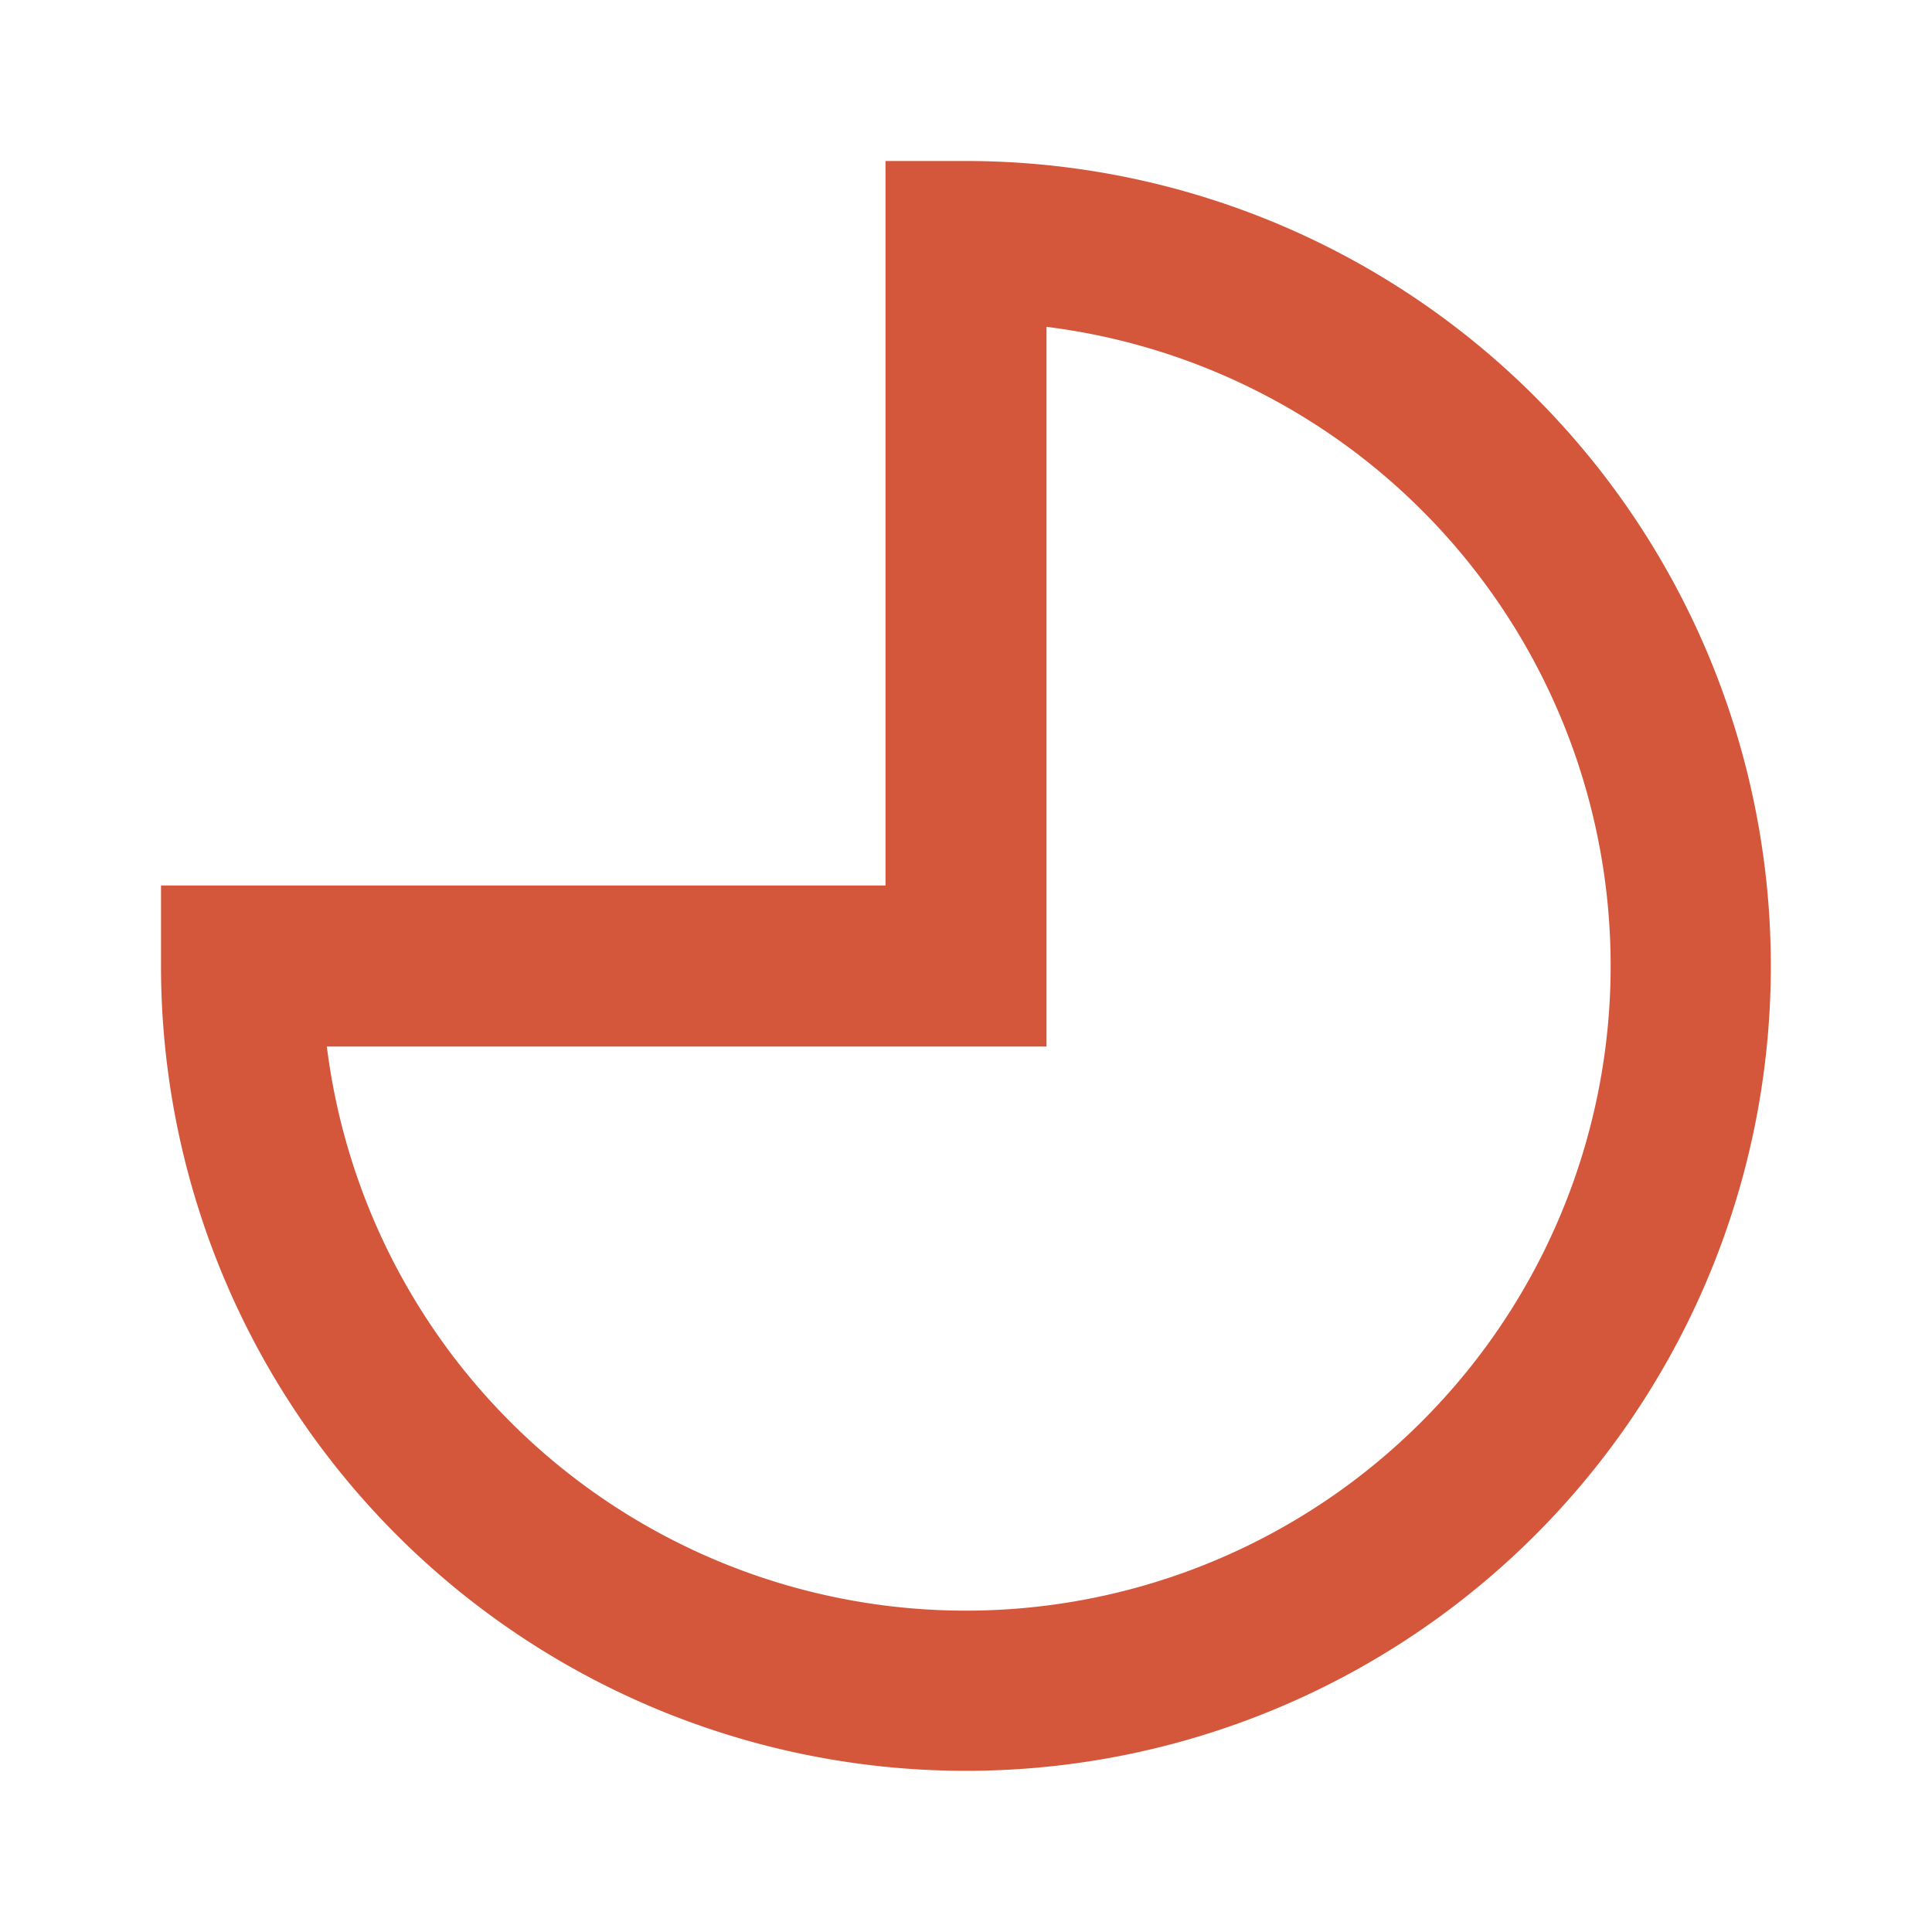
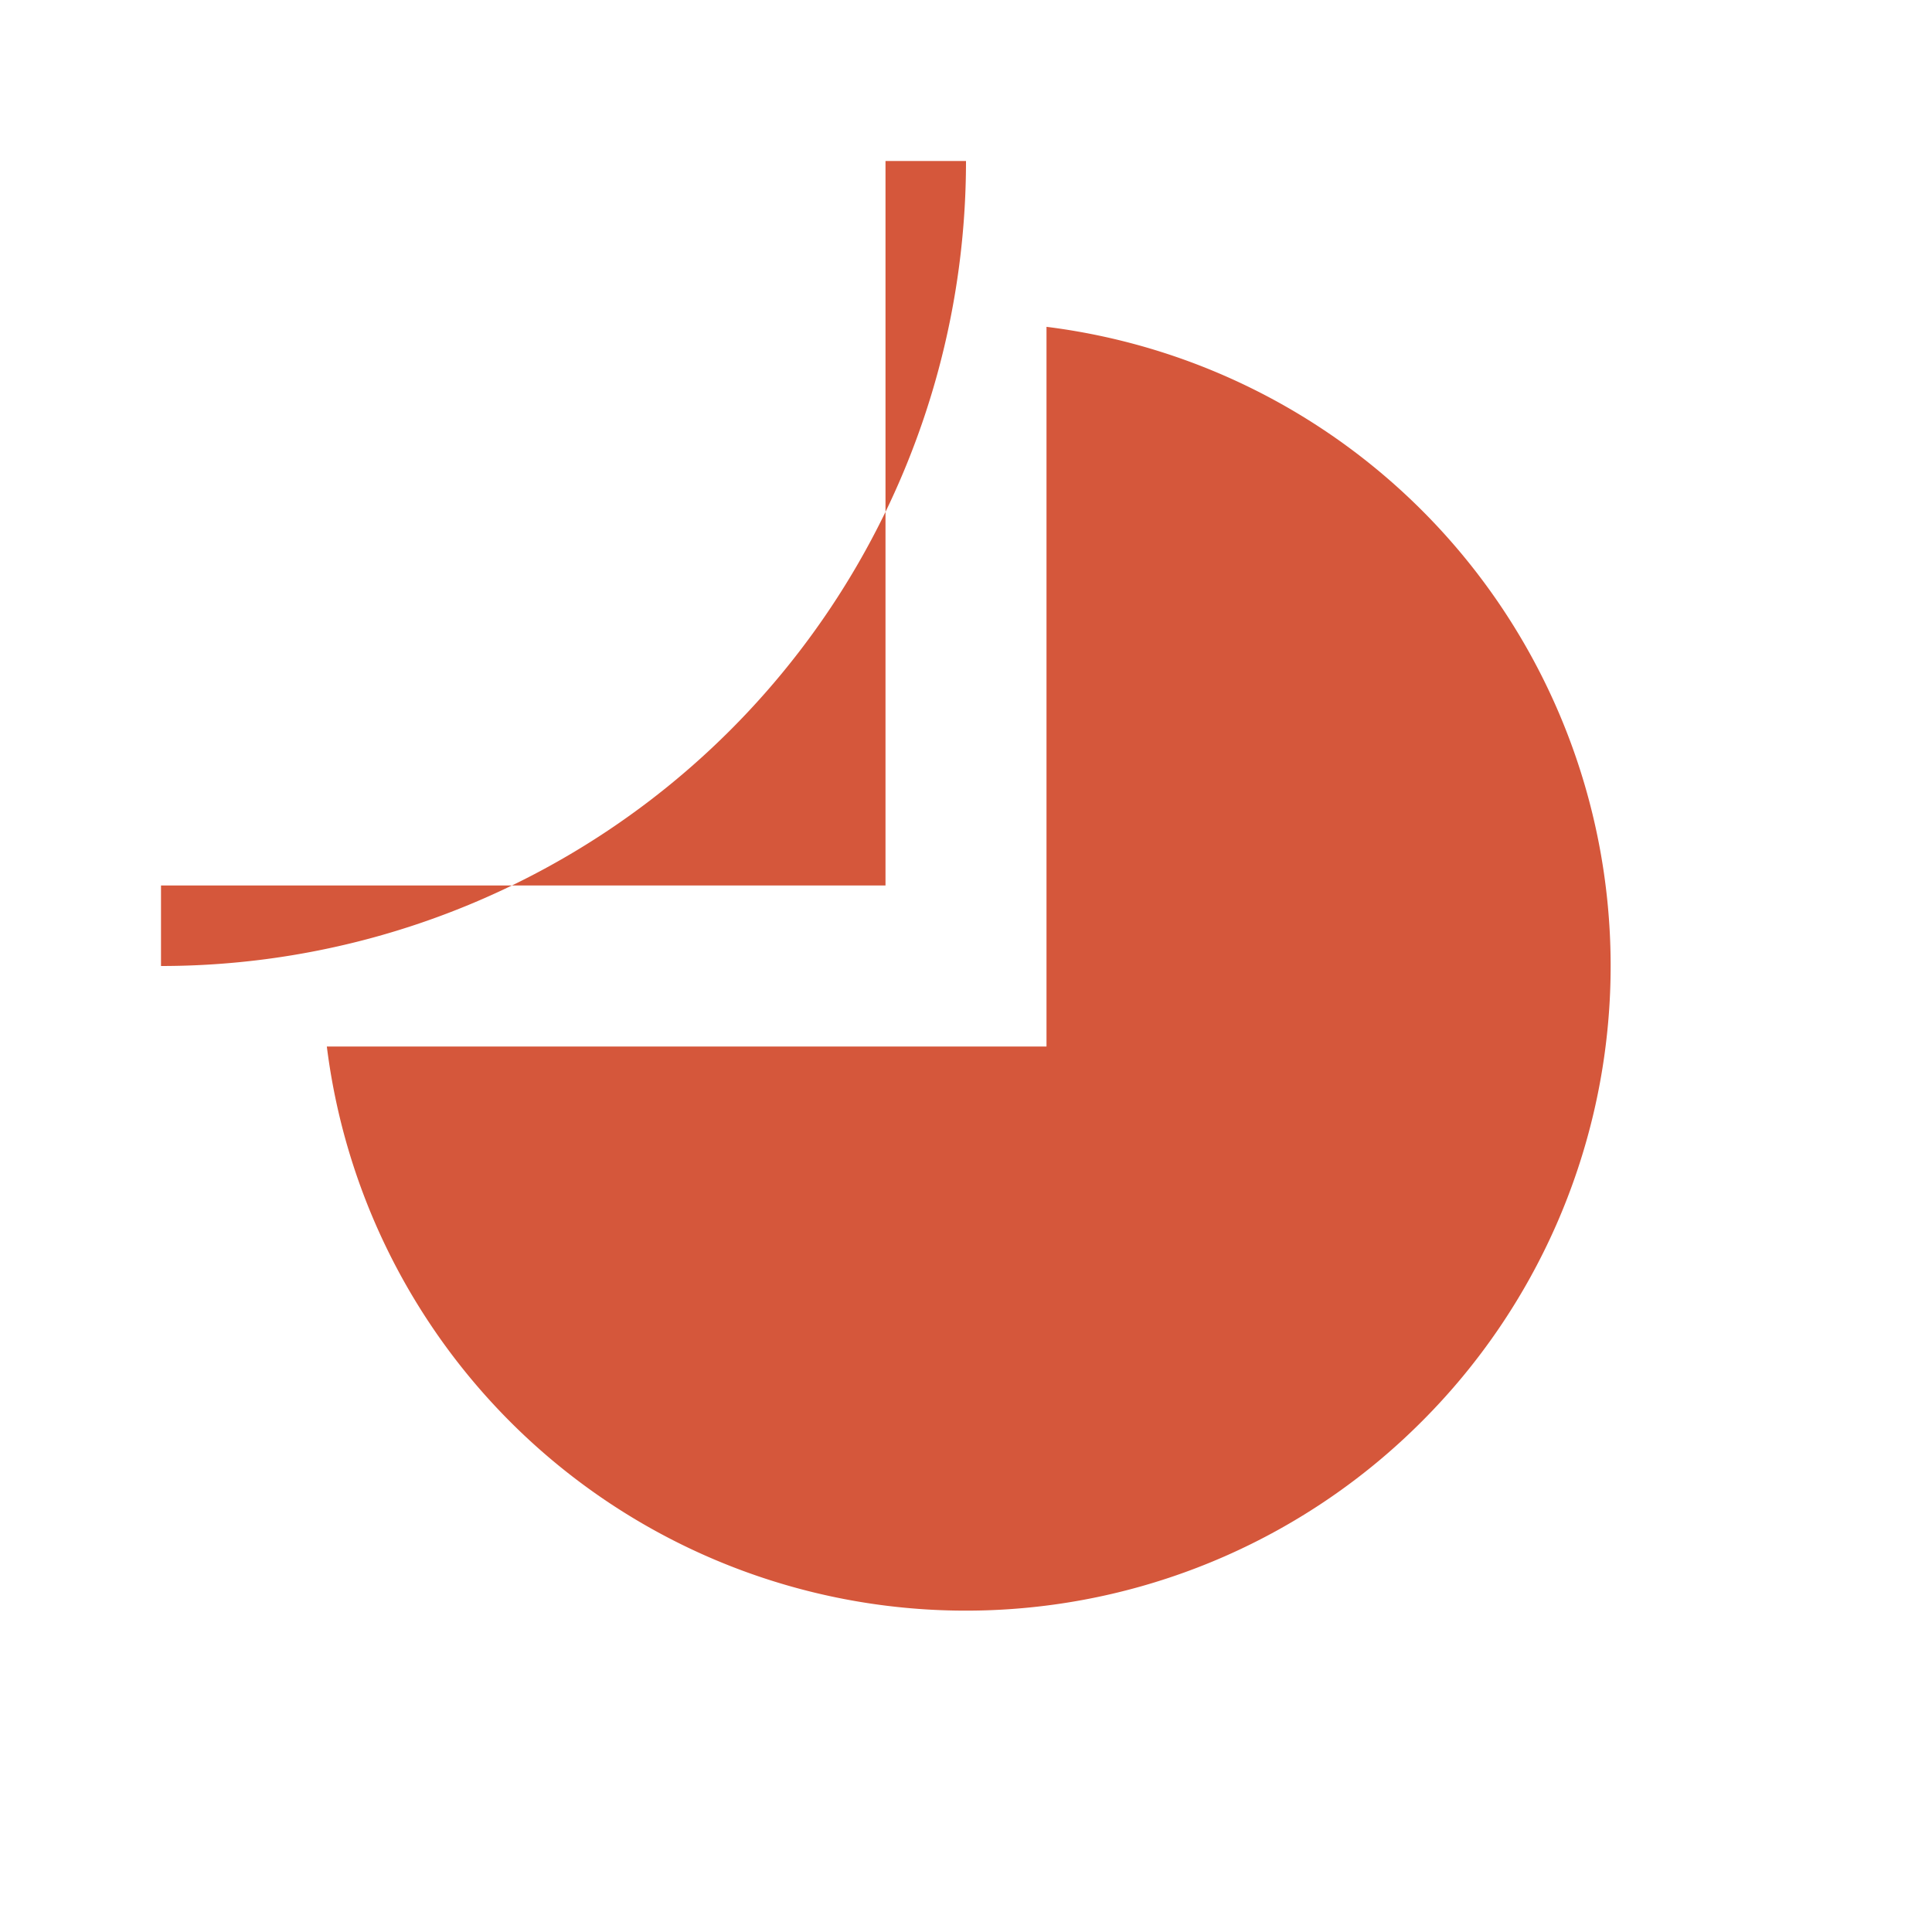
<svg xmlns="http://www.w3.org/2000/svg" width="24" height="24" viewBox="0 0 24 24" style="transform: rotate(90deg); fill: #D5573B;">
-   <path d="M12 2h-1v9H2v1a10 10 0 0 0 17.07 7.07A10 10 0 0 0 12 2zm5.66 15.66A8 8 0 0 1 4.06 13H13V4.06a8 8 0 0 1 4.66 13.6z" />
+   <path d="M12 2h-1v9H2v1A10 10 0 0 0 12 2zm5.66 15.66A8 8 0 0 1 4.06 13H13V4.06a8 8 0 0 1 4.66 13.6z" />
</svg>